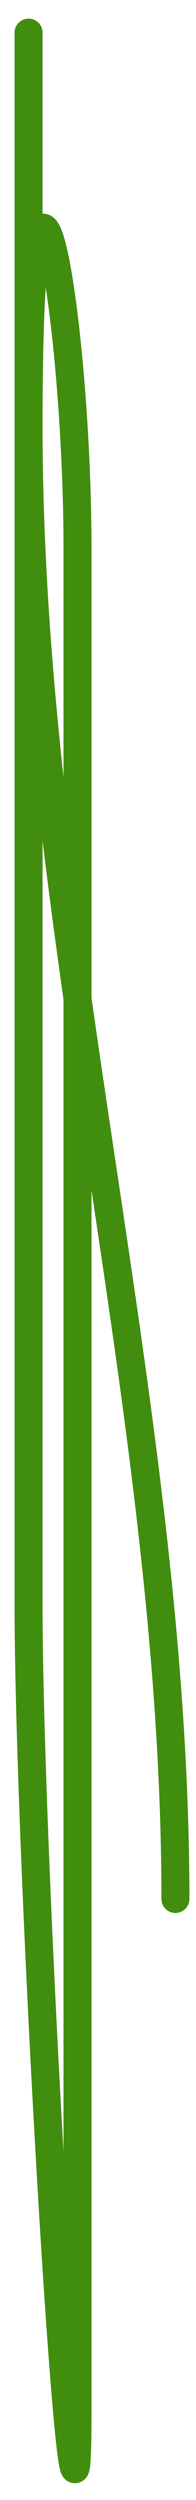
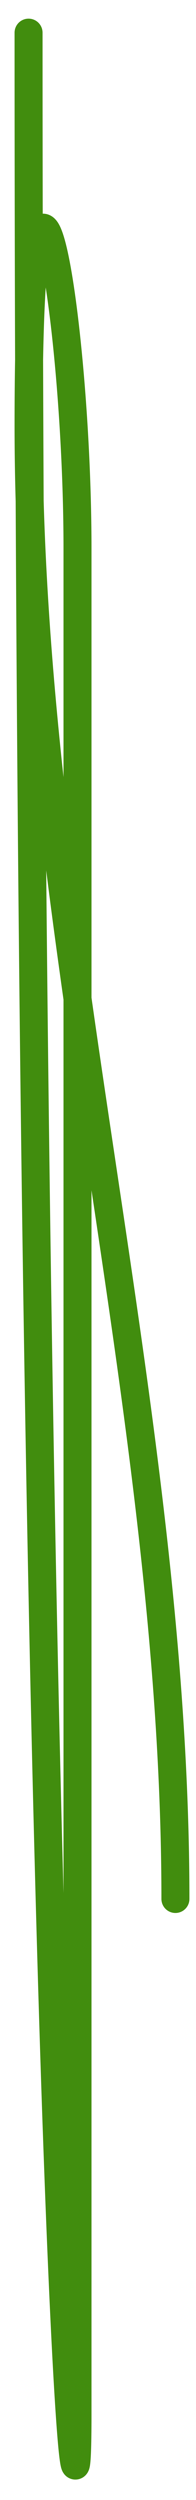
<svg xmlns="http://www.w3.org/2000/svg" viewBox="0 0 7.00 89.00" data-guides="{&quot;vertical&quot;:[],&quot;horizontal&quot;:[]}">
  <defs />
-   <path fill="none" stroke="#418d0e" fill-opacity="1" stroke-width="1" stroke-opacity="1" stroke-linecap="round" id="tSvge81a610480" title="Path 3" d="M1.02 1.164C1.02 19.814 1.02 38.463 1.02 57.113C1.02 66.747 2.768 95.595 2.768 85.962C2.768 75.763 2.768 65.564 2.768 55.364C2.768 43.417 2.768 31.47 2.768 19.522C2.768 11.267 1.02 0.95 1.02 15.151C1.02 32.751 6.265 50.326 6.265 67.603" />
+   <path fill="none" stroke="#418d0e" fill-opacity="1" stroke-width="1" stroke-opacity="1" stroke-linecap="round" id="tSvge81a610480" title="Path 3" d="M1.02 1.164C1.02 66.747 2.768 95.595 2.768 85.962C2.768 75.763 2.768 65.564 2.768 55.364C2.768 43.417 2.768 31.47 2.768 19.522C2.768 11.267 1.02 0.95 1.02 15.151C1.02 32.751 6.265 50.326 6.265 67.603" />
</svg>